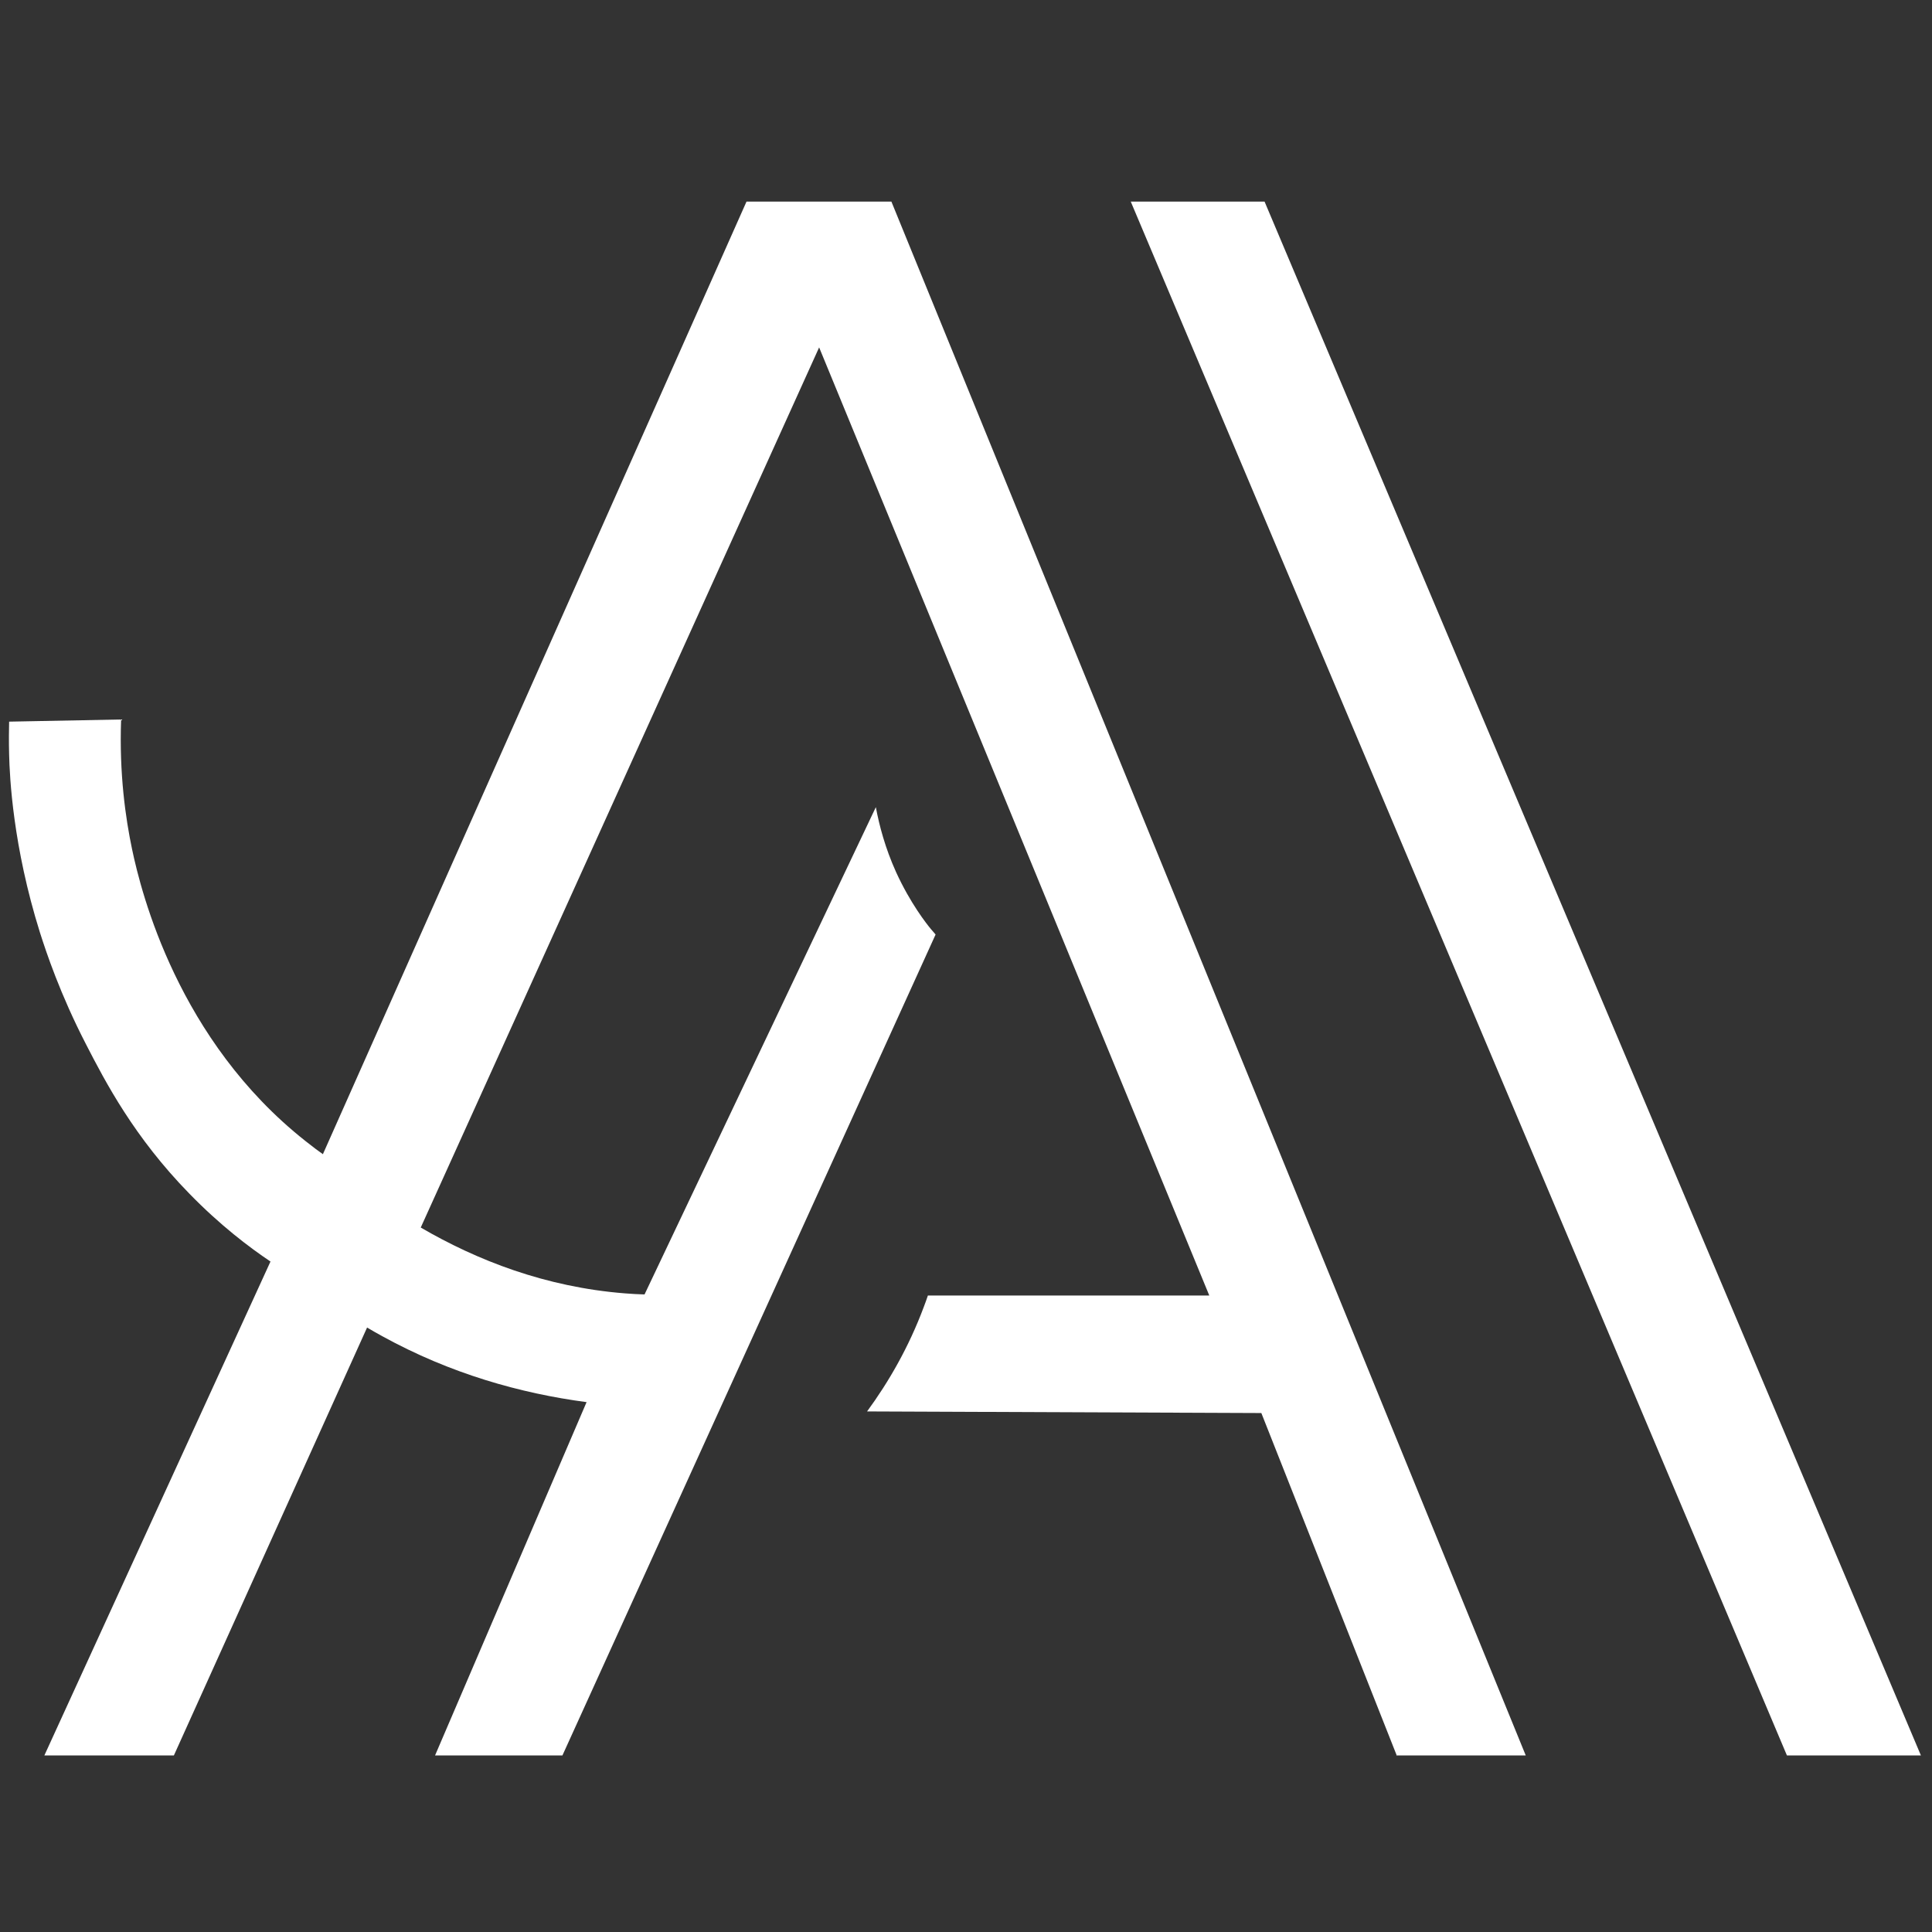
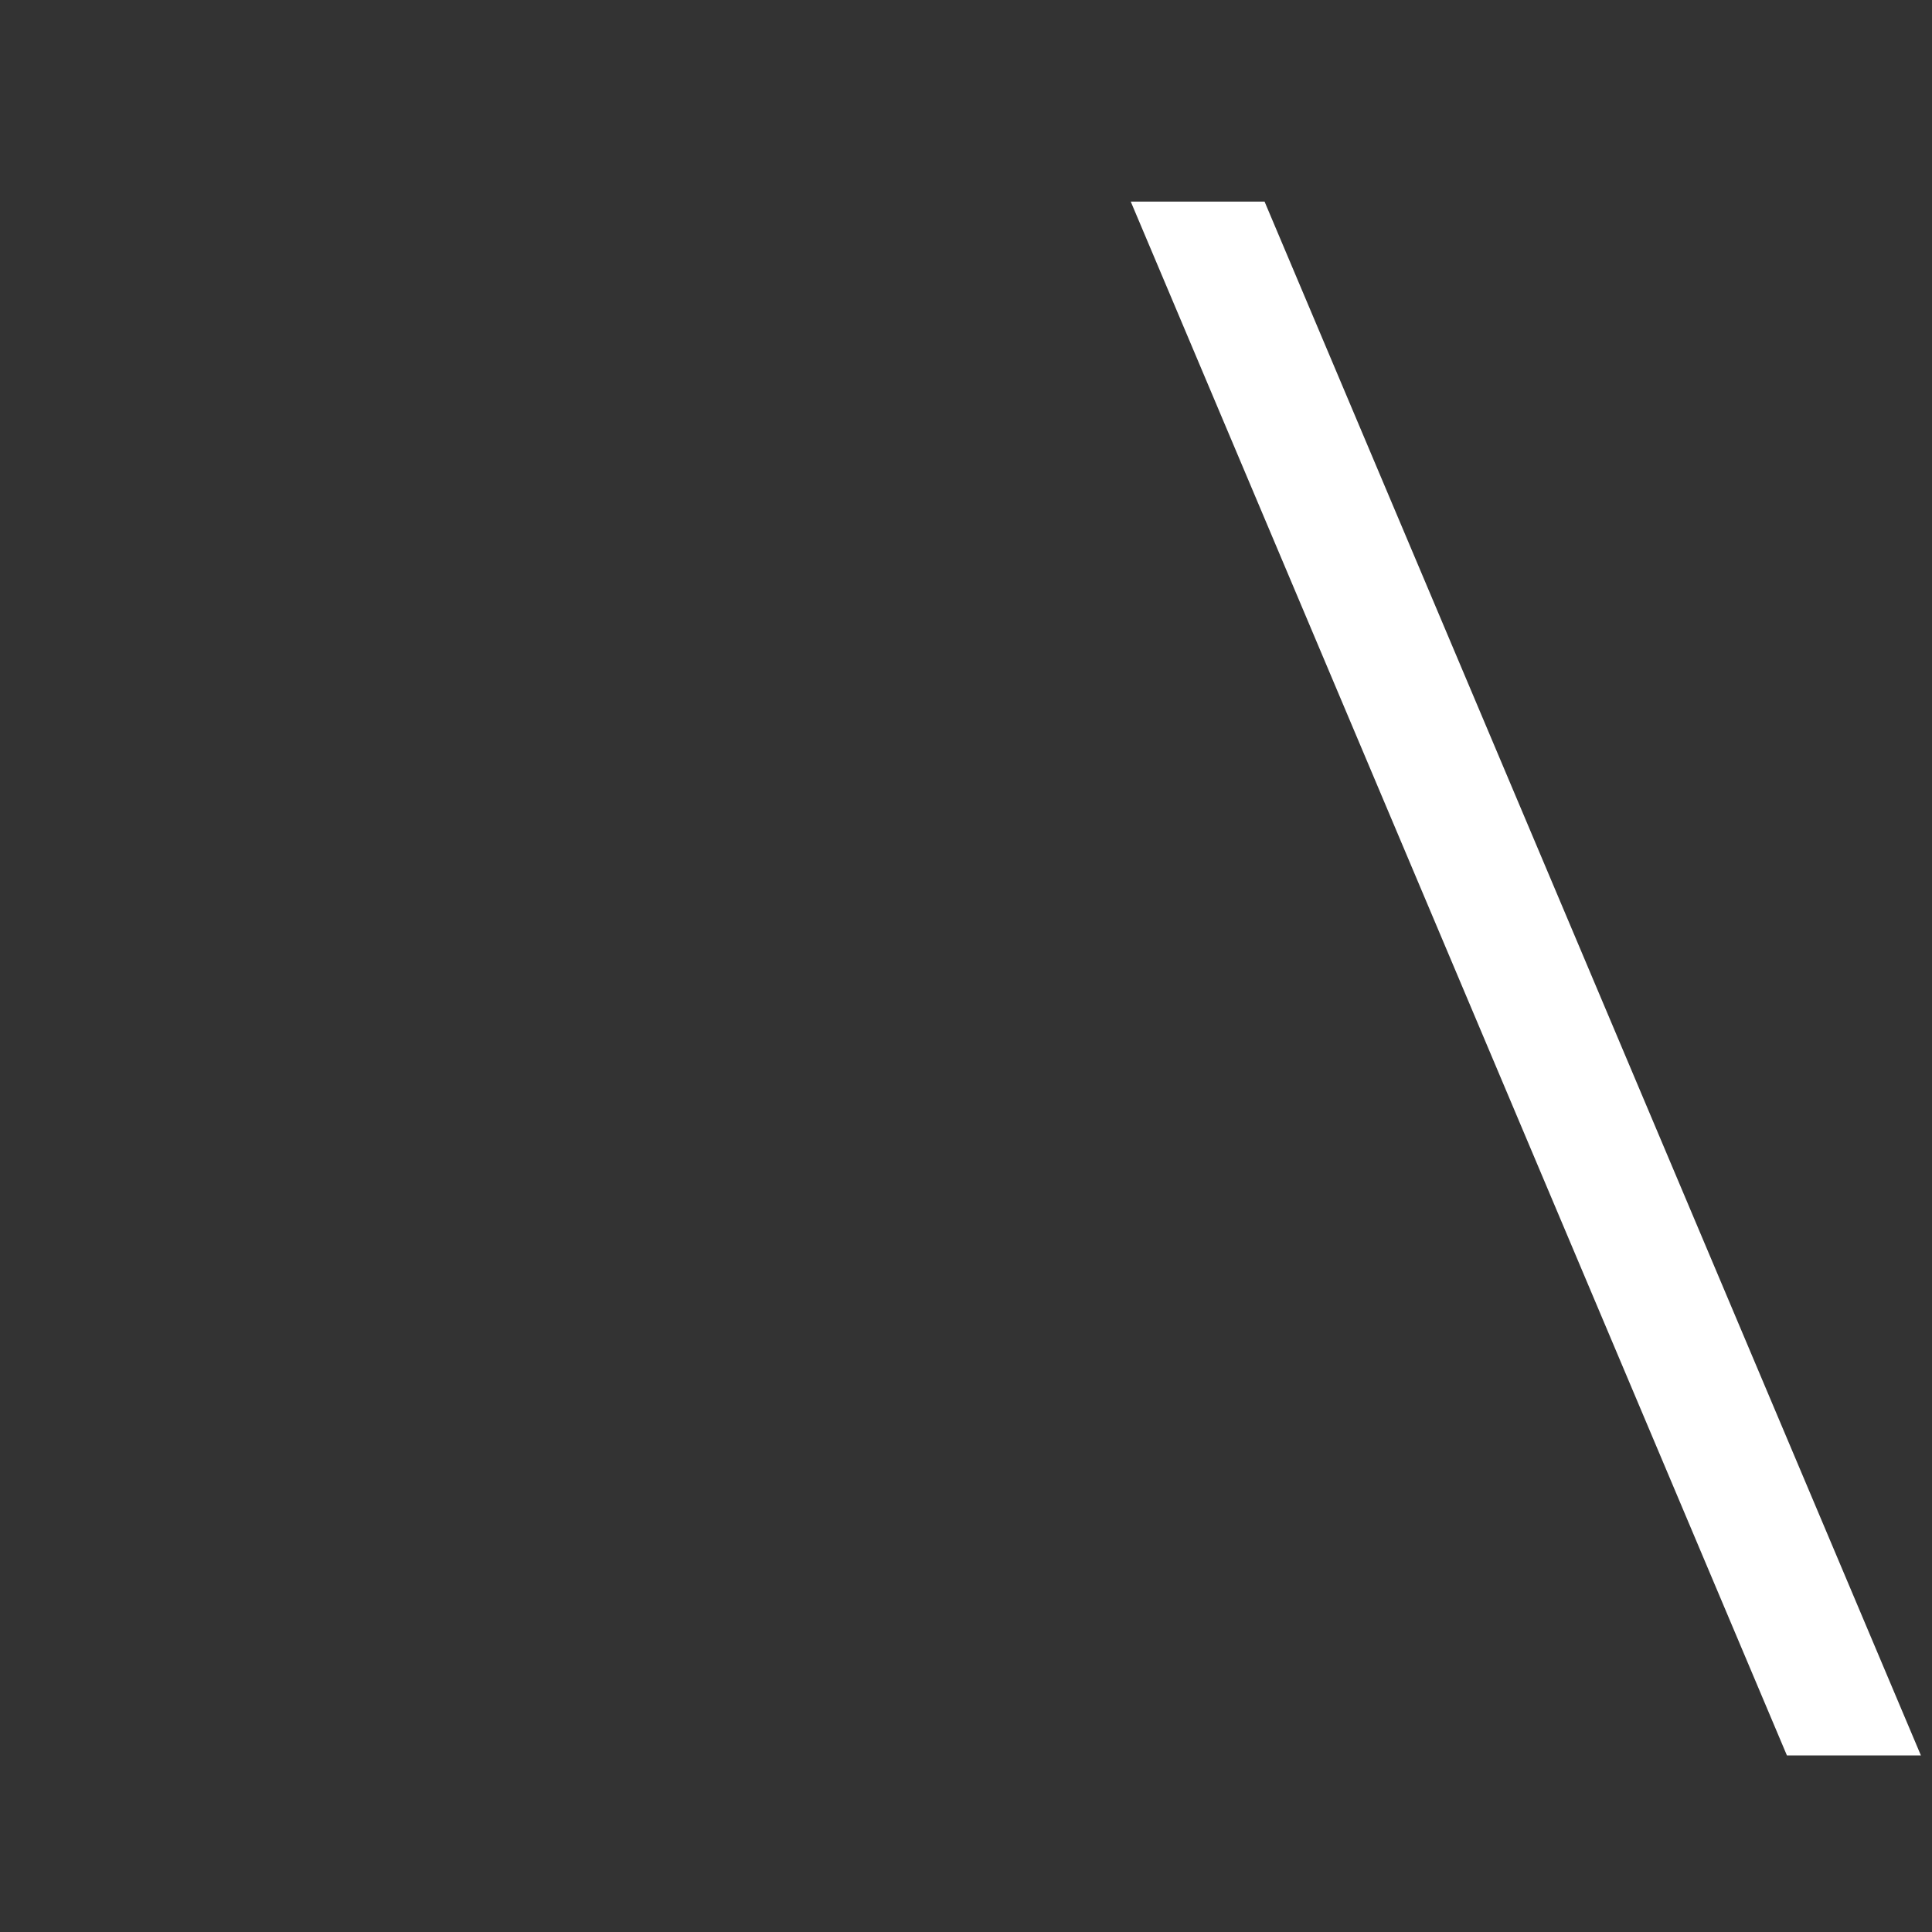
<svg xmlns="http://www.w3.org/2000/svg" id="Camada_1" data-name="Camada 1" viewBox="0 0 1080 1080">
  <rect x="0" y="0" width="1080" height="1080" fill="#333333" stroke="none" />
  <g id="simbolo">
    <polygon points="998.9 981.3 1073.8 981.3 706.9 112.7 632.1 112.7 998.9 981.3" style="fill: #fff; stroke-width: 0px;" />
-     <path d="M780.5,981.3h72.4L498.3,112.7h-81l-236.8,532.5c-2.3-1.6-5.8-4.2-9.8-7.4-71.1-56.2-91.7-138.4-96.9-163.2-3.6-17.2-7.2-42-6.1-72.4l-62.6,1.2c-.1,4.5-.2,10.8,0,18.4.3,12.6,2.1,51.2,17.2,99.4,3.5,11,11.3,34.5,25.8,62.6,10.8,21,26.9,51.9,57.7,83.4,17.2,17.7,33.6,30.1,45.4,38L24.8,981.3h72.4l108-239.2c2.8,1.7,5.7,3.3,8.6,4.9,38,20.9,77.1,31.9,114.1,36.8l-84.7,197.5h71.2l208.6-458.9c-.6-.7-1.4-1.7-2.5-2.9-2.5-3-11.6-14.5-19.6-32-6.1-13.5-9.4-26.1-11.3-36.3l-129.3,272.4c-3.6-.1-7.3-.3-11-.6-44.4-3.5-82.7-18.5-114.1-36.8l222.7-492,218.1,530h-157.3c-.7,2.1-1.5,4.3-2.3,6.4-8.4,22.5-19.6,41.9-31.7,58.4l220.4.9,75.6,191.2Z" style="fill: #fff; stroke-width: 0px;" />
  </g>
</svg>